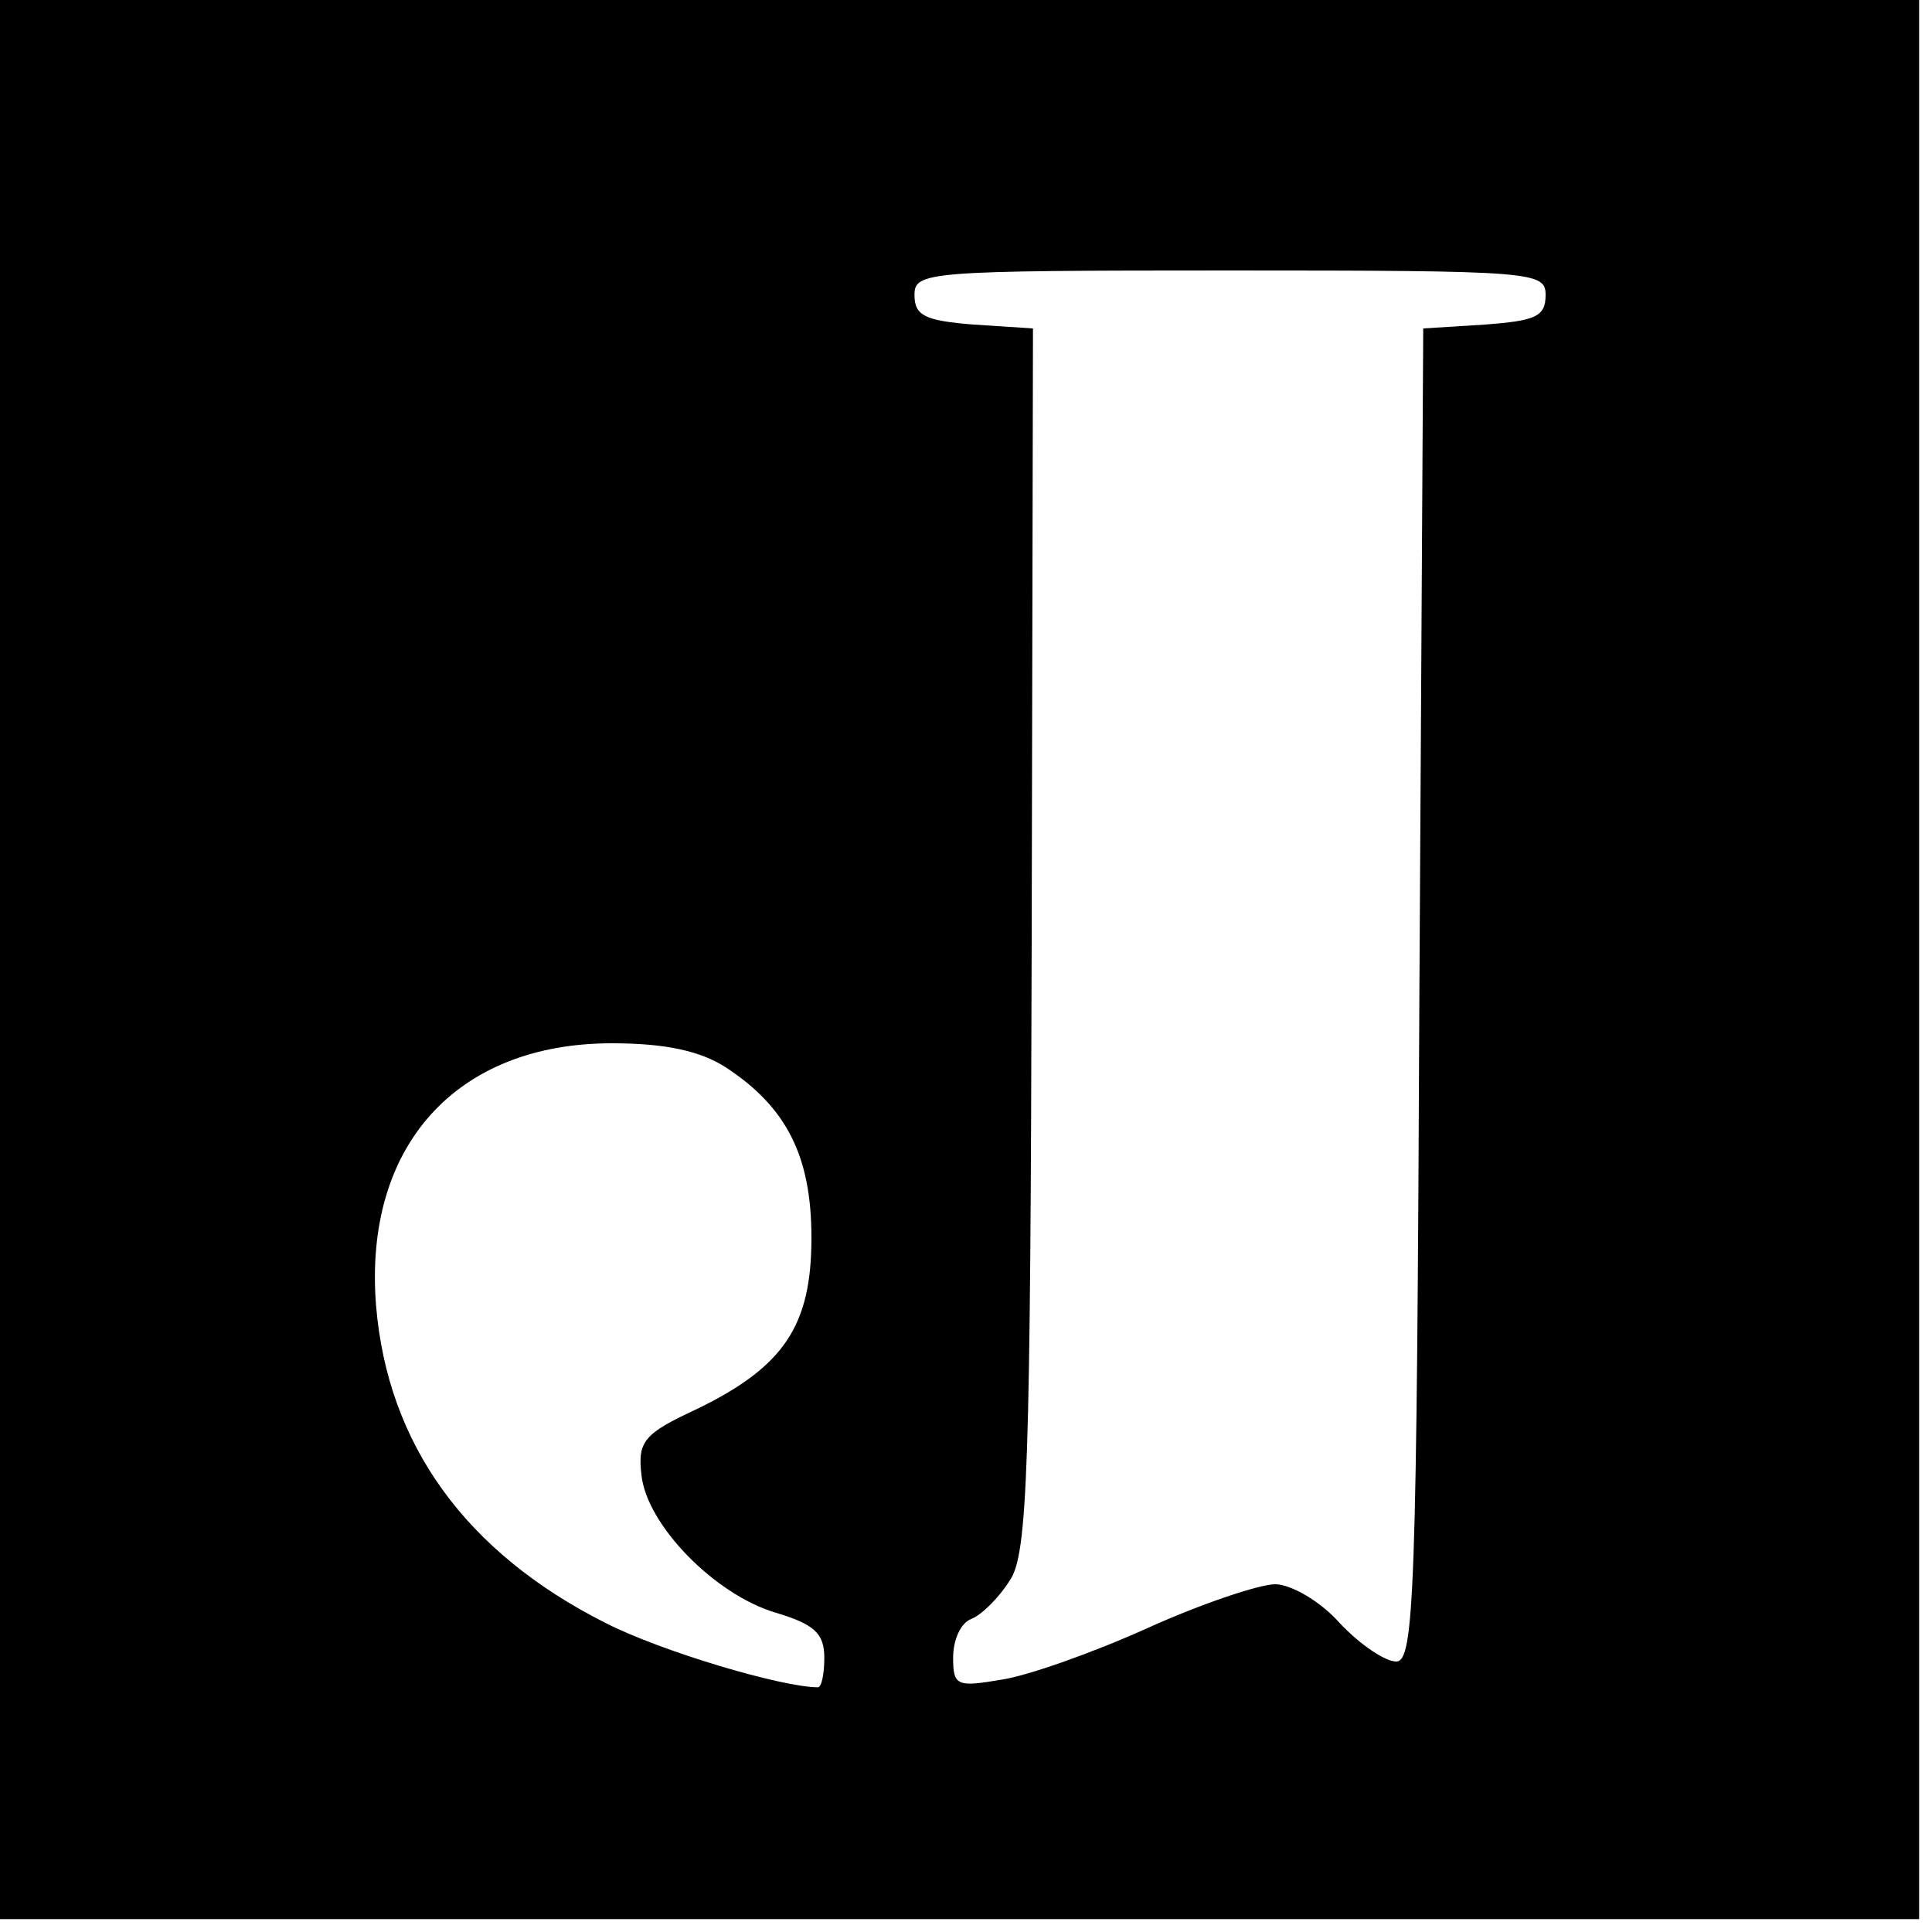
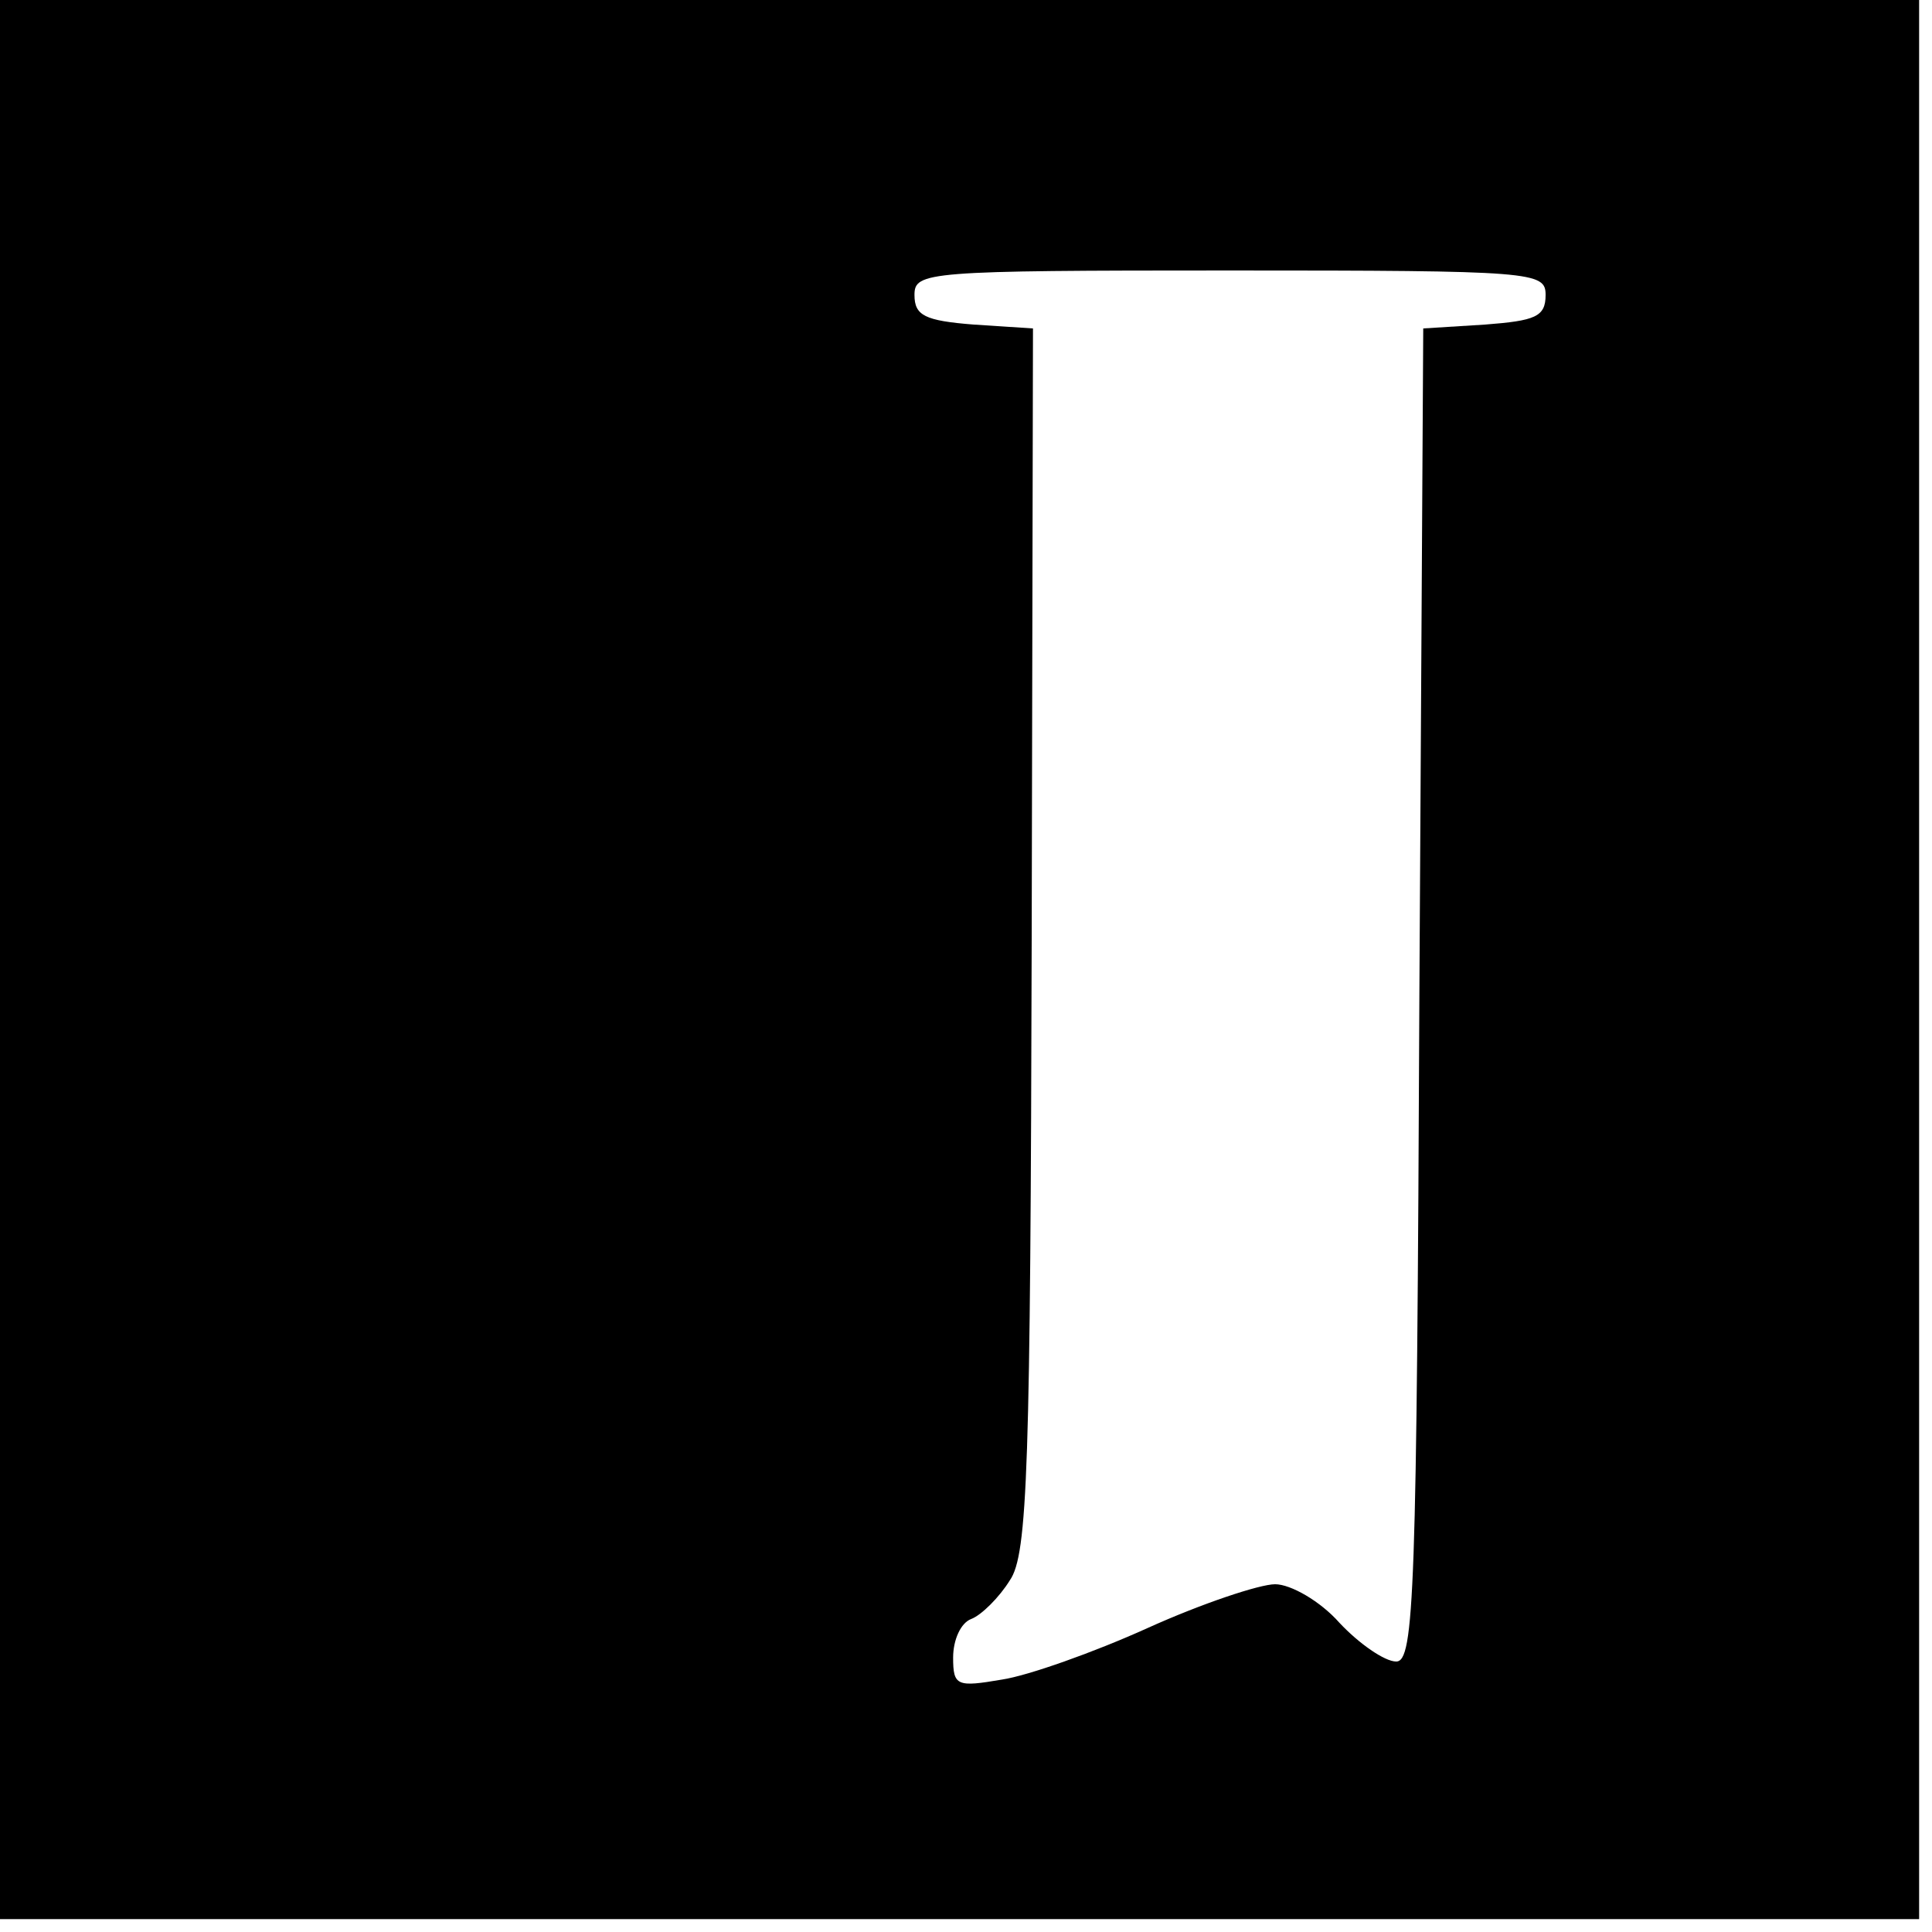
<svg xmlns="http://www.w3.org/2000/svg" version="1.0" width="150pt" height="150pt" viewBox="0 0 150 150" preserveAspectRatio="xMidYMid meet">
  <g transform="translate(0,150) scale(0.1,-0.1)" fill="#000000" stroke="none">
-     <path d="M0 755 l0 -745 745 0 745 0 0 745 0 745 -745 0 -745 0 0 -745z m1200 516 c0 -17 -8 -20 -47 -23 l-48 -3 -3 -517 c-2 -466 -4 -518 -18 -518 -9 0 -29 14 -44 30 -15 17 -38 30 -50 30 -12 0 -57 -15 -99 -34 -42 -19 -93 -37 -113 -40 -35 -6 -38 -5 -38 17 0 14 6 27 14 30 8 3 22 17 30 30 14 20 16 88 17 498 l1 474 -46 3 c-38 3 -46 7 -46 23 0 18 9 19 245 19 236 0 245 -1 245 -19z m-636 -600 c47 -31 66 -69 66 -132 0 -68 -21 -100 -89 -133 -41 -19 -46 -25 -43 -51 4 -39 57 -93 104 -107 30 -9 38 -16 38 -35 0 -12 -2 -23 -5 -23 -28 0 -122 28 -165 50 -109 55 -169 139 -178 246 -10 124 62 204 183 204 42 0 69 -6 89 -19z" />
+     <path d="M0 755 l0 -745 745 0 745 0 0 745 0 745 -745 0 -745 0 0 -745z m1200 516 c0 -17 -8 -20 -47 -23 l-48 -3 -3 -517 c-2 -466 -4 -518 -18 -518 -9 0 -29 14 -44 30 -15 17 -38 30 -50 30 -12 0 -57 -15 -99 -34 -42 -19 -93 -37 -113 -40 -35 -6 -38 -5 -38 17 0 14 6 27 14 30 8 3 22 17 30 30 14 20 16 88 17 498 l1 474 -46 3 c-38 3 -46 7 -46 23 0 18 9 19 245 19 236 0 245 -1 245 -19z m-636 -600 z" />
  </g>
</svg>